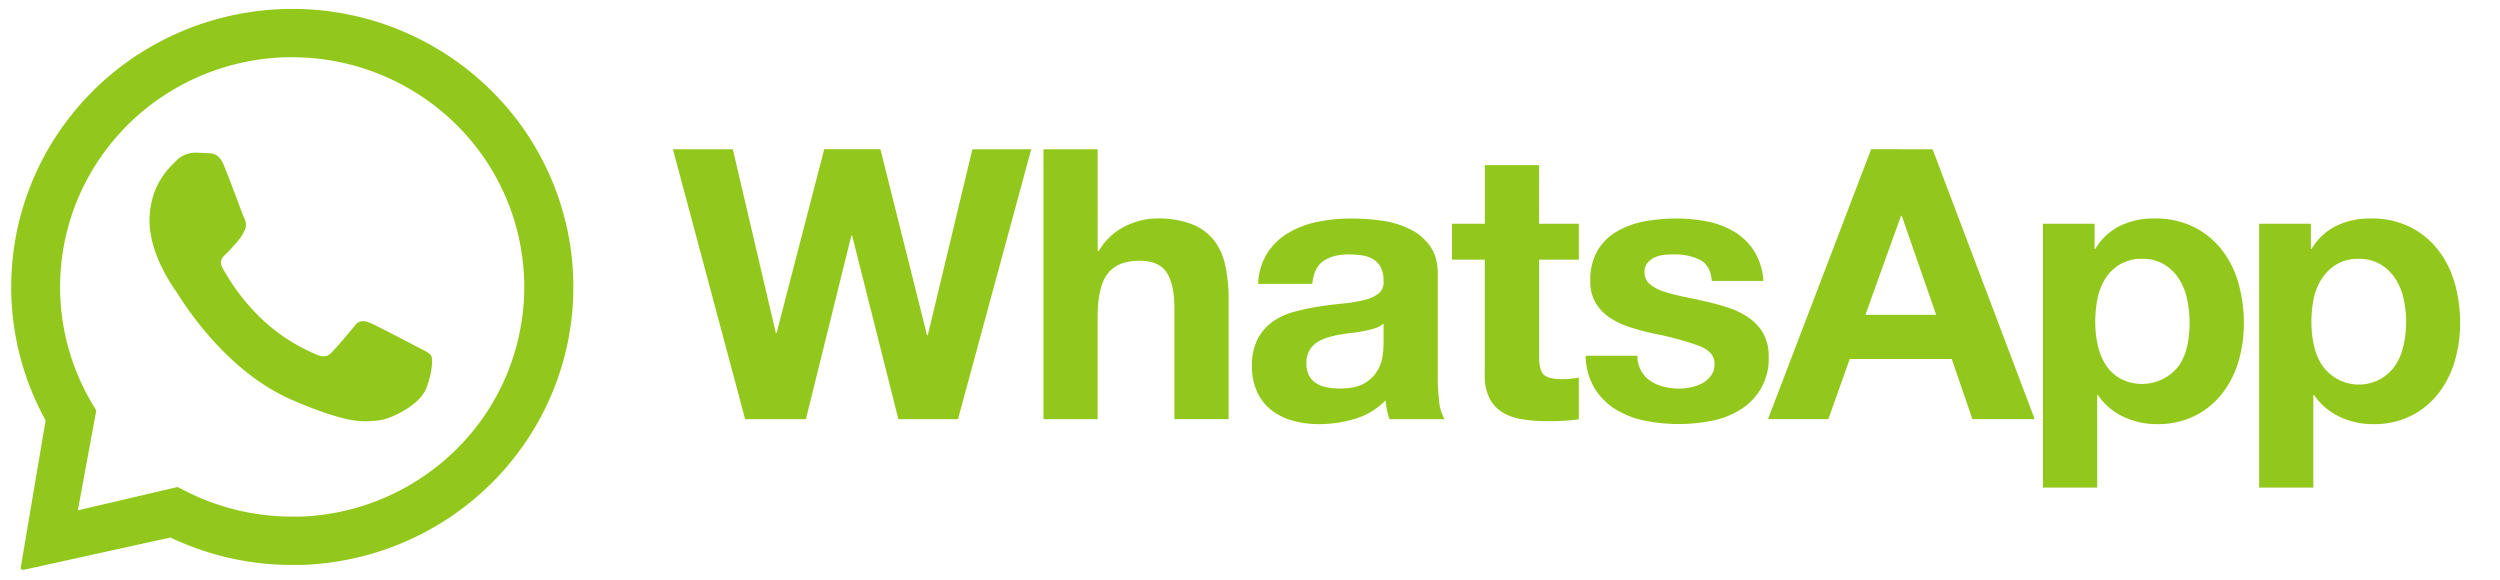
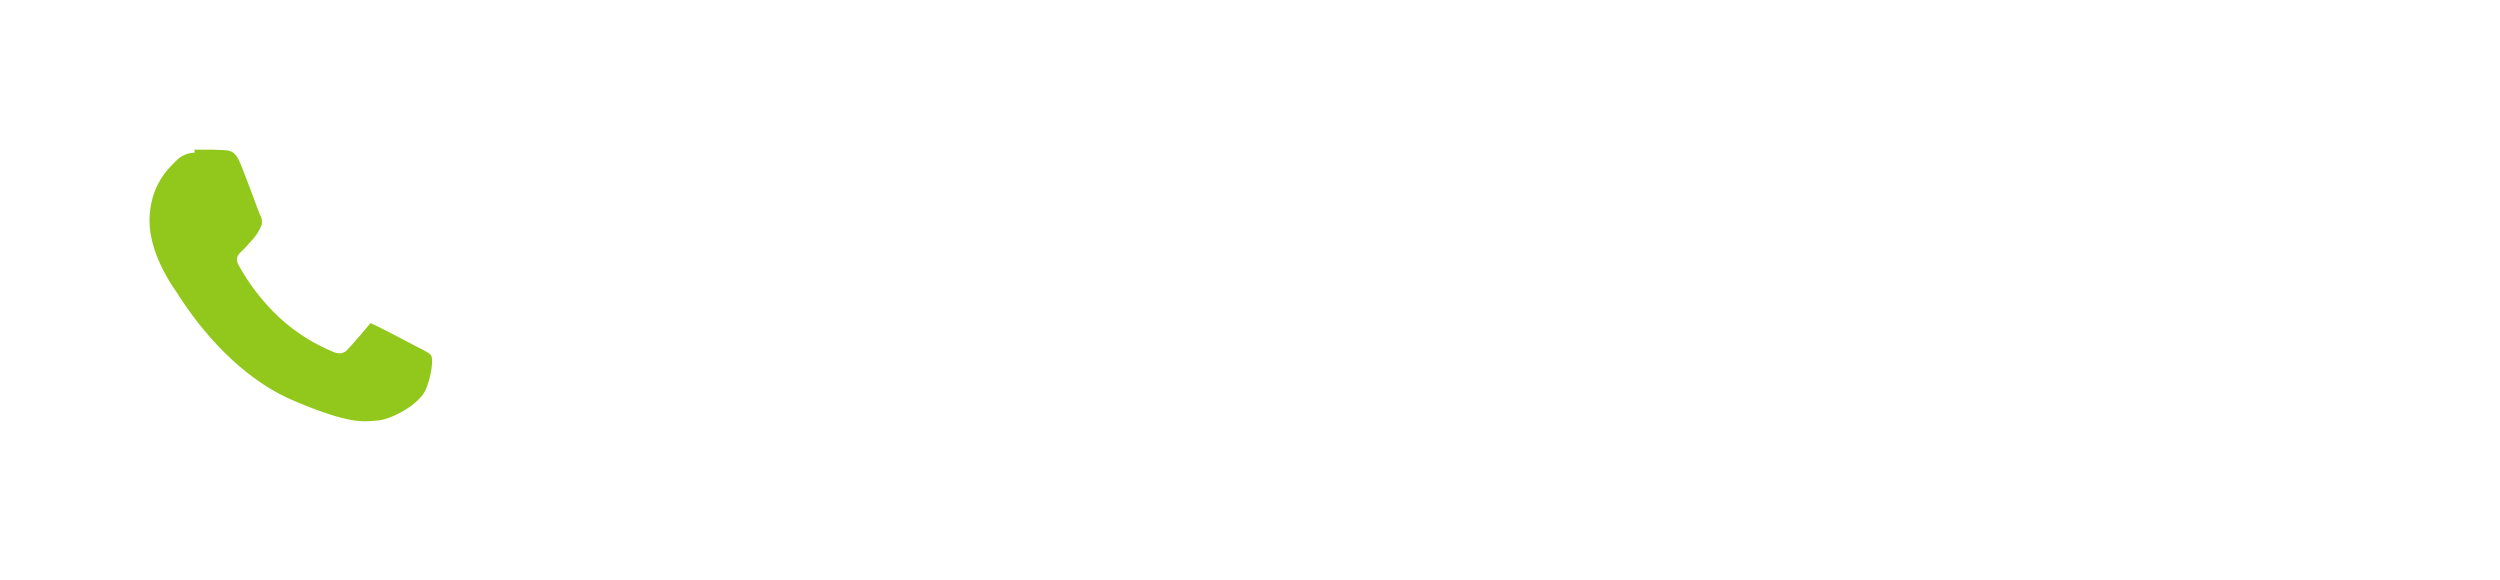
<svg xmlns="http://www.w3.org/2000/svg" width="69" height="16" fill="none">
-   <path fill="#92C81C" d="M25.606 9.253h-.02l-1.287-5.136h-1.55L21.434 9.19h-.021L20.226 4.12h-1.653l1.993 7.45h1.677l1.255-5.07h.02l1.277 5.07h1.645l2.022-7.45h-1.624l-1.232 5.133Zm7.907-2.613a1.46 1.46 0 0 0-.606-.449 2.58 2.58 0 0 0-.986-.161 1.977 1.977 0 0 0-.865.214c-.306.151-.56.39-.73.683h-.03V4.12H28.8v7.45h1.495V8.741c0-.55.092-.944.274-1.185.183-.24.478-.36.886-.359.358 0 .608.11.749.33.14.219.21.55.21.995v3.046h1.496V8.252a4.354 4.354 0 0 0-.09-.913 1.724 1.724 0 0 0-.307-.699Zm6.17 3.728V7.567c0-.328-.075-.59-.222-.788-.148-.2-.343-.36-.569-.467a2.58 2.58 0 0 0-.77-.224 6.204 6.204 0 0 0-.834-.057c-.303 0-.605.029-.902.088a2.582 2.582 0 0 0-.807.297c-.238.137-.44.326-.59.552-.165.26-.257.56-.265.867h1.495c.028-.292.127-.502.296-.623.168-.121.404-.19.7-.19.125 0 .25.008.374.026.108.014.212.05.306.104a.575.575 0 0 1 .211.22c.058.118.085.249.079.38a.396.396 0 0 1-.137.35c-.12.089-.257.15-.403.18-.19.047-.385.078-.58.095-.219.021-.44.049-.664.083a6.36 6.36 0 0 0-.67.142 1.888 1.888 0 0 0-.59.265 1.374 1.374 0 0 0-.423.475 1.566 1.566 0 0 0-.163.756c-.007.248.042.494.142.72.09.196.224.368.394.502.175.135.375.234.59.291.237.065.482.097.728.095.335 0 .67-.05.99-.146.322-.096.612-.273.845-.512a2.096 2.096 0 0 0 .105.521h1.519a1.254 1.254 0 0 1-.148-.5 5.537 5.537 0 0 1-.038-.7Zm-1.496-.887c-.002.112-.01.224-.026.334-.02.146-.068.286-.142.413a.985.985 0 0 1-.36.35c-.16.097-.389.145-.684.145-.117 0-.234-.01-.348-.032a.837.837 0 0 1-.295-.11.56.56 0 0 1-.201-.213.693.693 0 0 1-.074-.333.72.72 0 0 1 .074-.345.672.672 0 0 1 .195-.224.98.98 0 0 1 .285-.141 2.7 2.7 0 0 1 .332-.083c.12-.02.236-.04.358-.053.122-.013.236-.031.343-.052.104-.02.206-.045.306-.077a.657.657 0 0 0 .236-.13l.001.551Zm4.293-4.924h-1.496v1.618h-.91v.992h.906v3.182c-.01.227.037.453.137.657a.974.974 0 0 0 .374.389c.17.095.357.156.551.182.218.032.438.048.659.047.148 0 .299 0 .454-.01.141-.006.282-.02.421-.042v-1.15a2.661 2.661 0 0 1-.464.043c-.252 0-.422-.044-.507-.127-.085-.083-.125-.25-.125-.5V7.167h1.096v-.992h-1.099l.003-1.618Zm6.19 4.648a1.352 1.352 0 0 0-.394-.428 2.14 2.14 0 0 0-.55-.277 6.741 6.741 0 0 0-.639-.177c-.218-.049-.417-.094-.621-.135a4.953 4.953 0 0 1-.544-.141 1.127 1.127 0 0 1-.384-.204.404.404 0 0 1-.148-.323.394.394 0 0 1 .082-.264.56.56 0 0 1 .206-.156.947.947 0 0 1 .269-.068c.091-.008.183-.011.275-.01.241-.006.48.046.697.151.196.1.305.293.326.58h1.424a1.76 1.76 0 0 0-.259-.831 1.685 1.685 0 0 0-.543-.526 2.281 2.281 0 0 0-.743-.282 4.334 4.334 0 0 0-.859-.083c-.29 0-.58.025-.865.077a2.392 2.392 0 0 0-.76.272 1.5 1.5 0 0 0-.543.526 1.611 1.611 0 0 0-.205.856c-.007.21.044.417.148.6.098.164.233.303.393.407.17.112.356.2.551.261.207.066.42.124.637.172.425.081.843.193 1.25.335.3.11.45.277.45.5a.54.54 0 0 1-.096.328.722.722 0 0 1-.236.209 1.129 1.129 0 0 1-.315.114c-.109.024-.22.037-.332.038-.143 0-.287-.018-.426-.052a1.128 1.128 0 0 1-.364-.162.813.813 0 0 1-.359-.694h-1.43a1.8 1.8 0 0 0 .249.902 1.8 1.8 0 0 0 .58.58c.248.15.521.255.807.31a4.692 4.692 0 0 0 1.84.005c.282-.053.552-.158.796-.31.25-.154.456-.372.593-.63.137-.26.202-.55.187-.841a1.24 1.24 0 0 0-.148-.627l.003-.002Zm2.974-5.087-2.847 7.45h1.665l.591-1.659h2.816l.569 1.659h1.72L53.34 4.12l-1.697-.002Zm-.158 4.57.982-2.733h.02l.95 2.733h-1.952Zm9.844-1.782a2.265 2.265 0 0 0-.77-.636 2.375 2.375 0 0 0-1.107-.24 2.152 2.152 0 0 0-.928.197c-.29.142-.53.364-.693.64h-.021v-.692h-1.424v7.283h1.495v-2.556h.02c.176.259.418.466.702.6.292.137.61.207.933.204.364.006.724-.074 1.05-.234a2.22 2.22 0 0 0 .749-.616c.204-.265.356-.566.448-.887.099-.339.148-.69.147-1.043a4.07 4.07 0 0 0-.147-1.1 2.688 2.688 0 0 0-.454-.92Zm-.96 2.619c-.036.193-.11.378-.215.545a1.282 1.282 0 0 1-1.63.381 1.176 1.176 0 0 1-.406-.381 1.63 1.63 0 0 1-.221-.545 2.924 2.924 0 0 1-.069-.636c0-.217.02-.434.062-.647.038-.196.112-.384.217-.554a1.16 1.16 0 0 1 1.018-.545c.213-.005.423.049.606.156.164.1.303.235.406.396.108.171.185.36.226.558a3.2 3.2 0 0 1 .01 1.272h-.003Zm7.382-1.696a2.663 2.663 0 0 0-.454-.923 2.262 2.262 0 0 0-.769-.636 2.383 2.383 0 0 0-1.107-.24 2.156 2.156 0 0 0-.928.197c-.29.142-.53.364-.693.64h-.02v-.692h-1.428v7.283h1.495v-2.556h.021c.176.258.418.465.702.6.29.137.61.207.933.204a2.28 2.28 0 0 0 1.05-.234c.292-.148.548-.359.748-.616.204-.265.356-.566.448-.887.1-.339.149-.69.148-1.043a4.04 4.04 0 0 0-.142-1.097h-.004Zm-1.416 1.696c-.037.193-.11.378-.216.545a1.212 1.212 0 0 1-1.018.544 1.228 1.228 0 0 1-1.018-.544 1.643 1.643 0 0 1-.221-.545 2.994 2.994 0 0 1-.068-.636c0-.217.02-.434.063-.647.04-.197.117-.385.226-.554.102-.158.239-.291.4-.389.187-.108.401-.162.617-.155.213-.006.424.048.606.155.165.1.304.235.407.396.109.171.185.36.227.558.046.21.07.423.068.638a3.196 3.196 0 0 1-.067.634h-.006ZM15.82 7.64a7.636 7.636 0 0 0-2.352-5.229A7.804 7.804 0 0 0 8.112.246h-.038A7.827 7.827 0 0 0 4.231 1.25a7.72 7.72 0 0 0-2.836 2.754 7.608 7.608 0 0 0-.136 7.598l-.686 4.06a.058.058 0 0 0 .014.047.06.06 0 0 0 .045.02h.012l4.06-.893a7.835 7.835 0 0 0 3.363.757h.222a7.829 7.829 0 0 0 2.966-.674 7.756 7.756 0 0 0 2.475-1.751 7.658 7.658 0 0 0 1.604-2.558 7.596 7.596 0 0 0 .485-2.97Zm-7.57 6.618h-.183a6.472 6.472 0 0 1-2.956-.71l-.208-.107-2.754.644.508-2.756-.118-.198a6.292 6.292 0 0 1-.078-6.284 6.376 6.376 0 0 1 2.277-2.345A6.467 6.467 0 0 1 7.89 1.58h.186a6.449 6.449 0 0 1 4.49 1.832 6.308 6.308 0 0 1 1.903 4.42 6.304 6.304 0 0 1-1.776 4.471 6.445 6.445 0 0 1-4.436 1.957l-.007-.002Z" />
-   <path fill="#92C81C" d="M5.37 4.215a.724.724 0 0 0-.51.225c-.185.187-.702.639-.732 1.587-.03.948.64 1.885.733 2.017.094.131 1.28 2.179 3.235 3.01 1.149.489 1.653.573 1.98.573.134 0 .235-.014.341-.02.358-.022 1.167-.431 1.343-.877.176-.445.188-.834.142-.912-.047-.077-.174-.134-.366-.233-.192-.1-1.134-.598-1.311-.668a.603.603 0 0 0-.209-.054.291.291 0 0 0-.232.137c-.157.194-.519.615-.64.737a.288.288 0 0 1-.212.098.513.513 0 0 1-.213-.057 4.972 4.972 0 0 1-1.534-1.012 5.821 5.821 0 0 1-1.042-1.37c-.107-.196 0-.298.098-.39.097-.091.202-.218.303-.328.082-.094.151-.198.204-.311a.352.352 0 0 0-.005-.338c-.047-.098-.394-1.062-.557-1.449-.132-.33-.29-.342-.427-.352a10.14 10.14 0 0 0-.373-.015H5.37" />
+   <path fill="#92C81C" d="M5.37 4.215a.724.724 0 0 0-.51.225c-.185.187-.702.639-.732 1.587-.03.948.64 1.885.733 2.017.094.131 1.28 2.179 3.235 3.01 1.149.489 1.653.573 1.98.573.134 0 .235-.014.341-.02.358-.022 1.167-.431 1.343-.877.176-.445.188-.834.142-.912-.047-.077-.174-.134-.366-.233-.192-.1-1.134-.598-1.311-.668c-.157.194-.519.615-.64.737a.288.288 0 0 1-.212.098.513.513 0 0 1-.213-.057 4.972 4.972 0 0 1-1.534-1.012 5.821 5.821 0 0 1-1.042-1.37c-.107-.196 0-.298.098-.39.097-.091.202-.218.303-.328.082-.094.151-.198.204-.311a.352.352 0 0 0-.005-.338c-.047-.098-.394-1.062-.557-1.449-.132-.33-.29-.342-.427-.352a10.14 10.14 0 0 0-.373-.015H5.37" />
</svg>